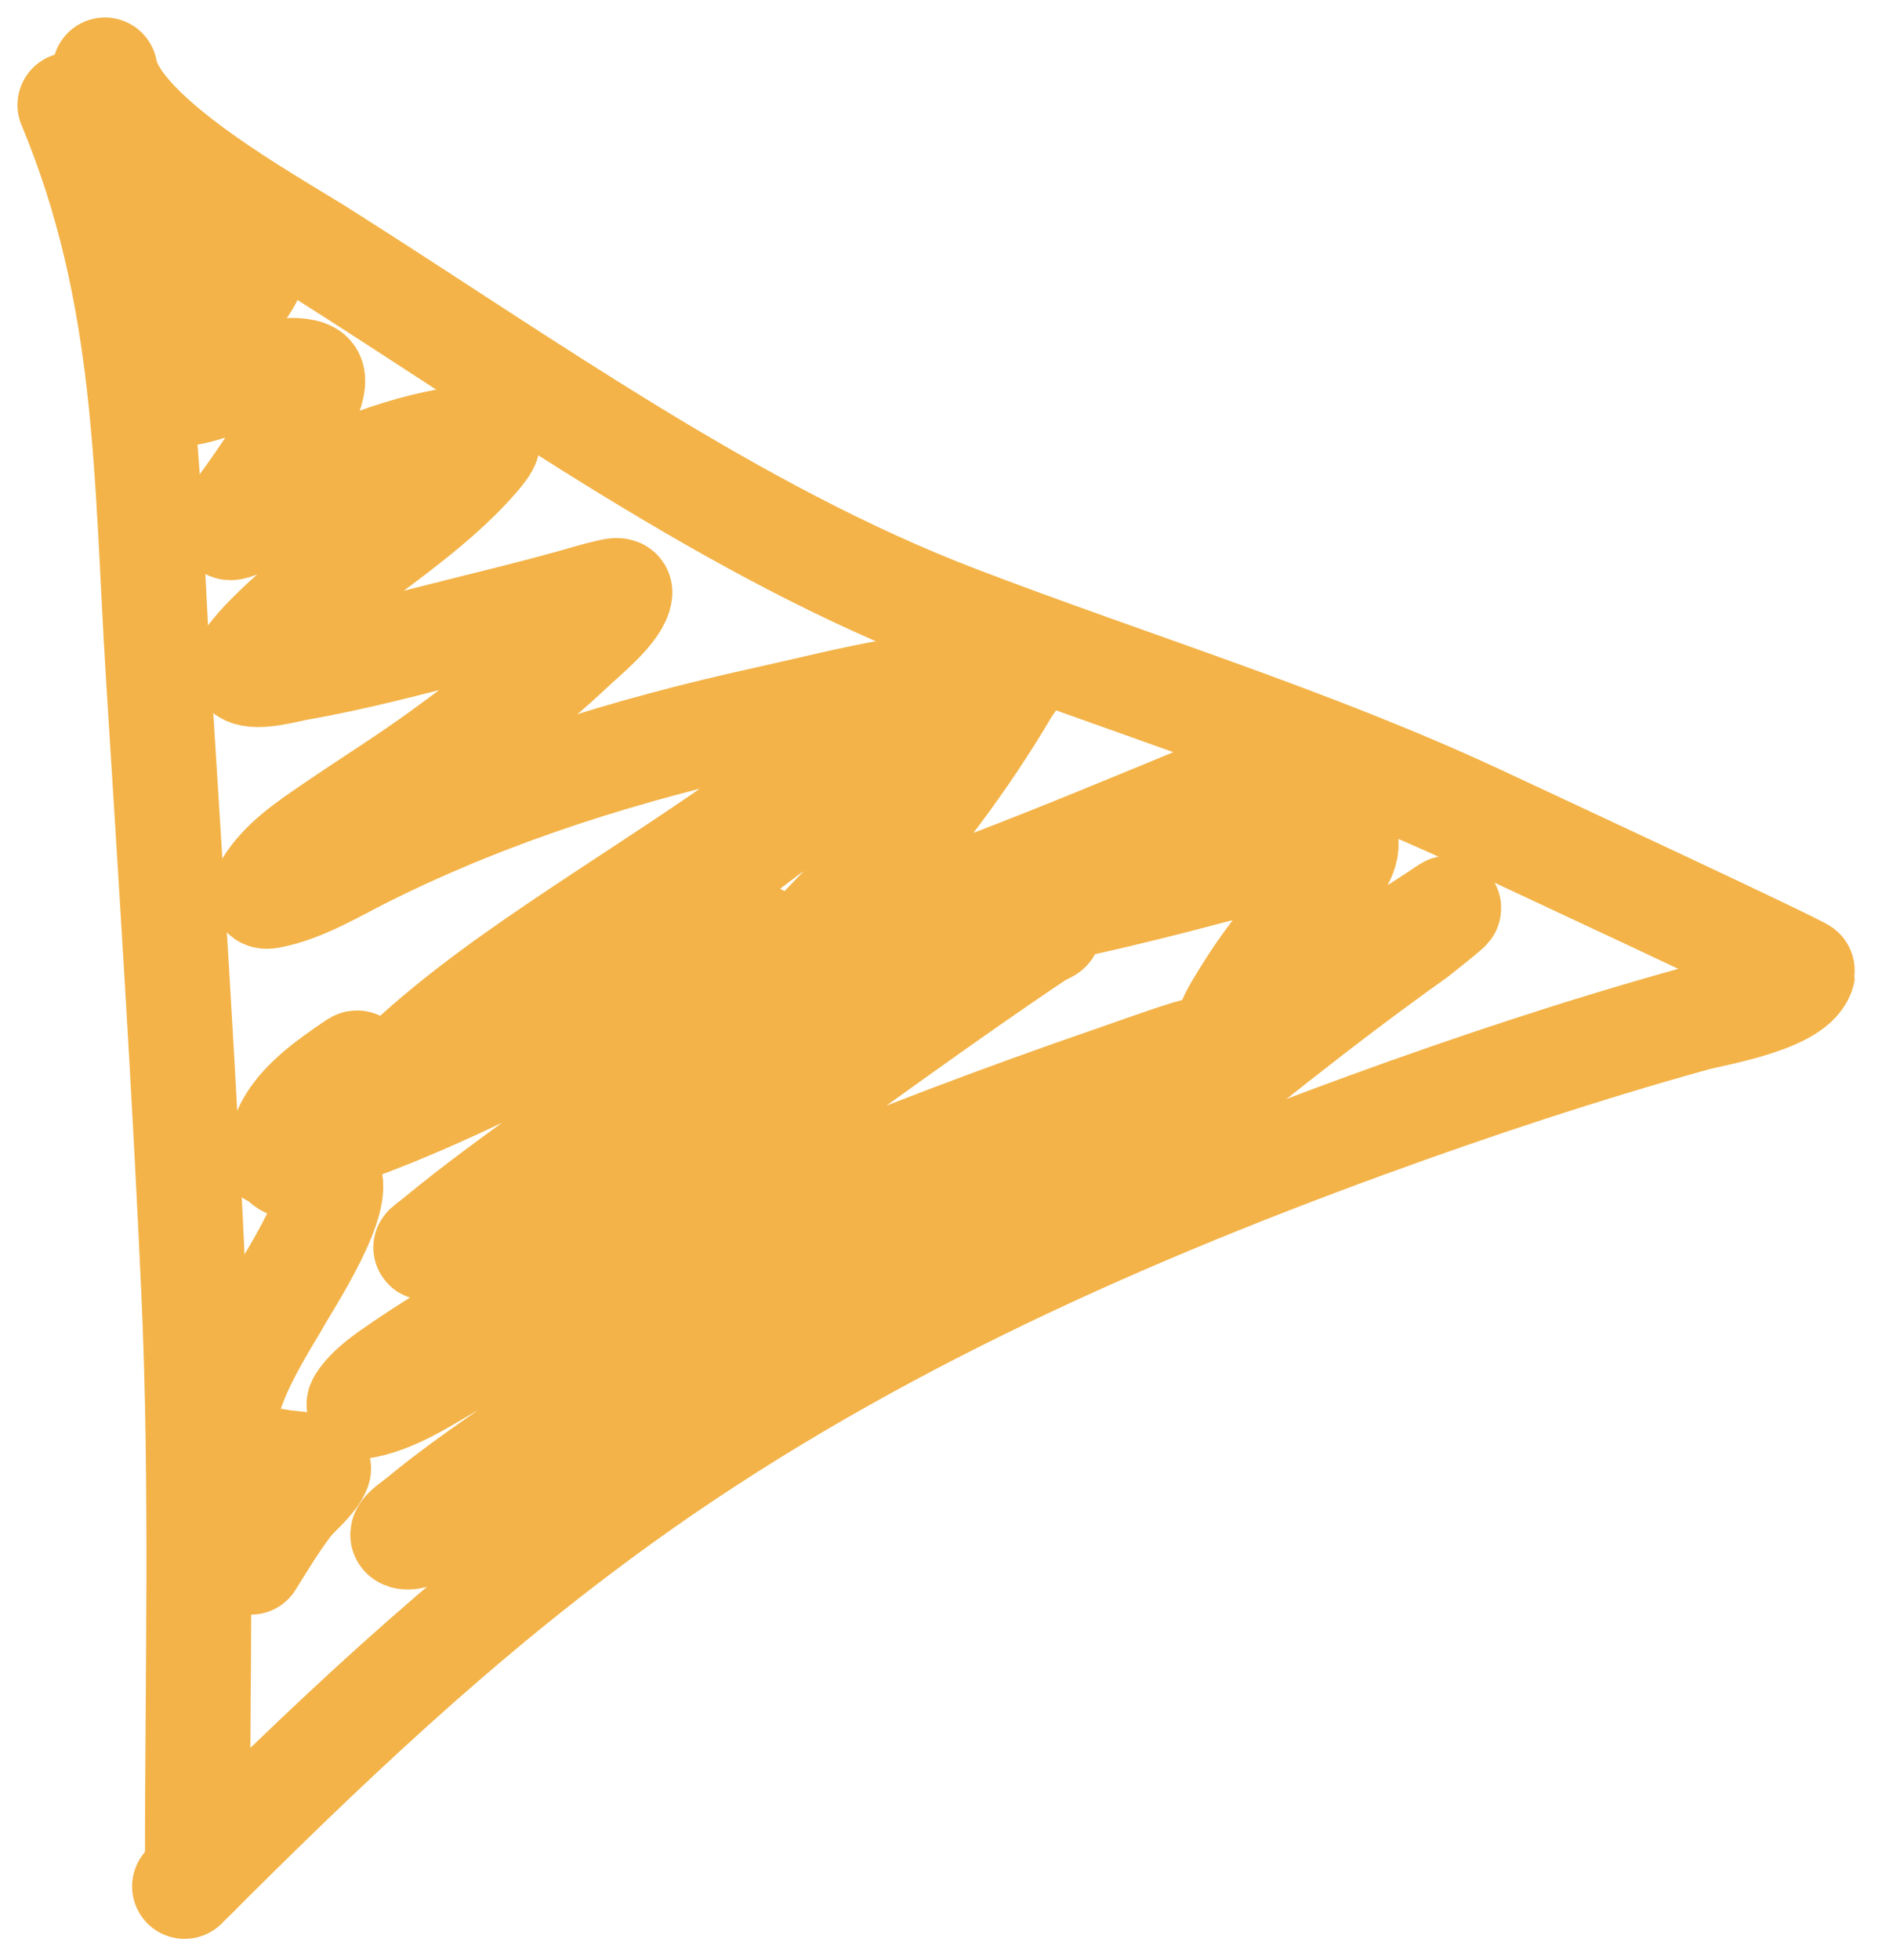
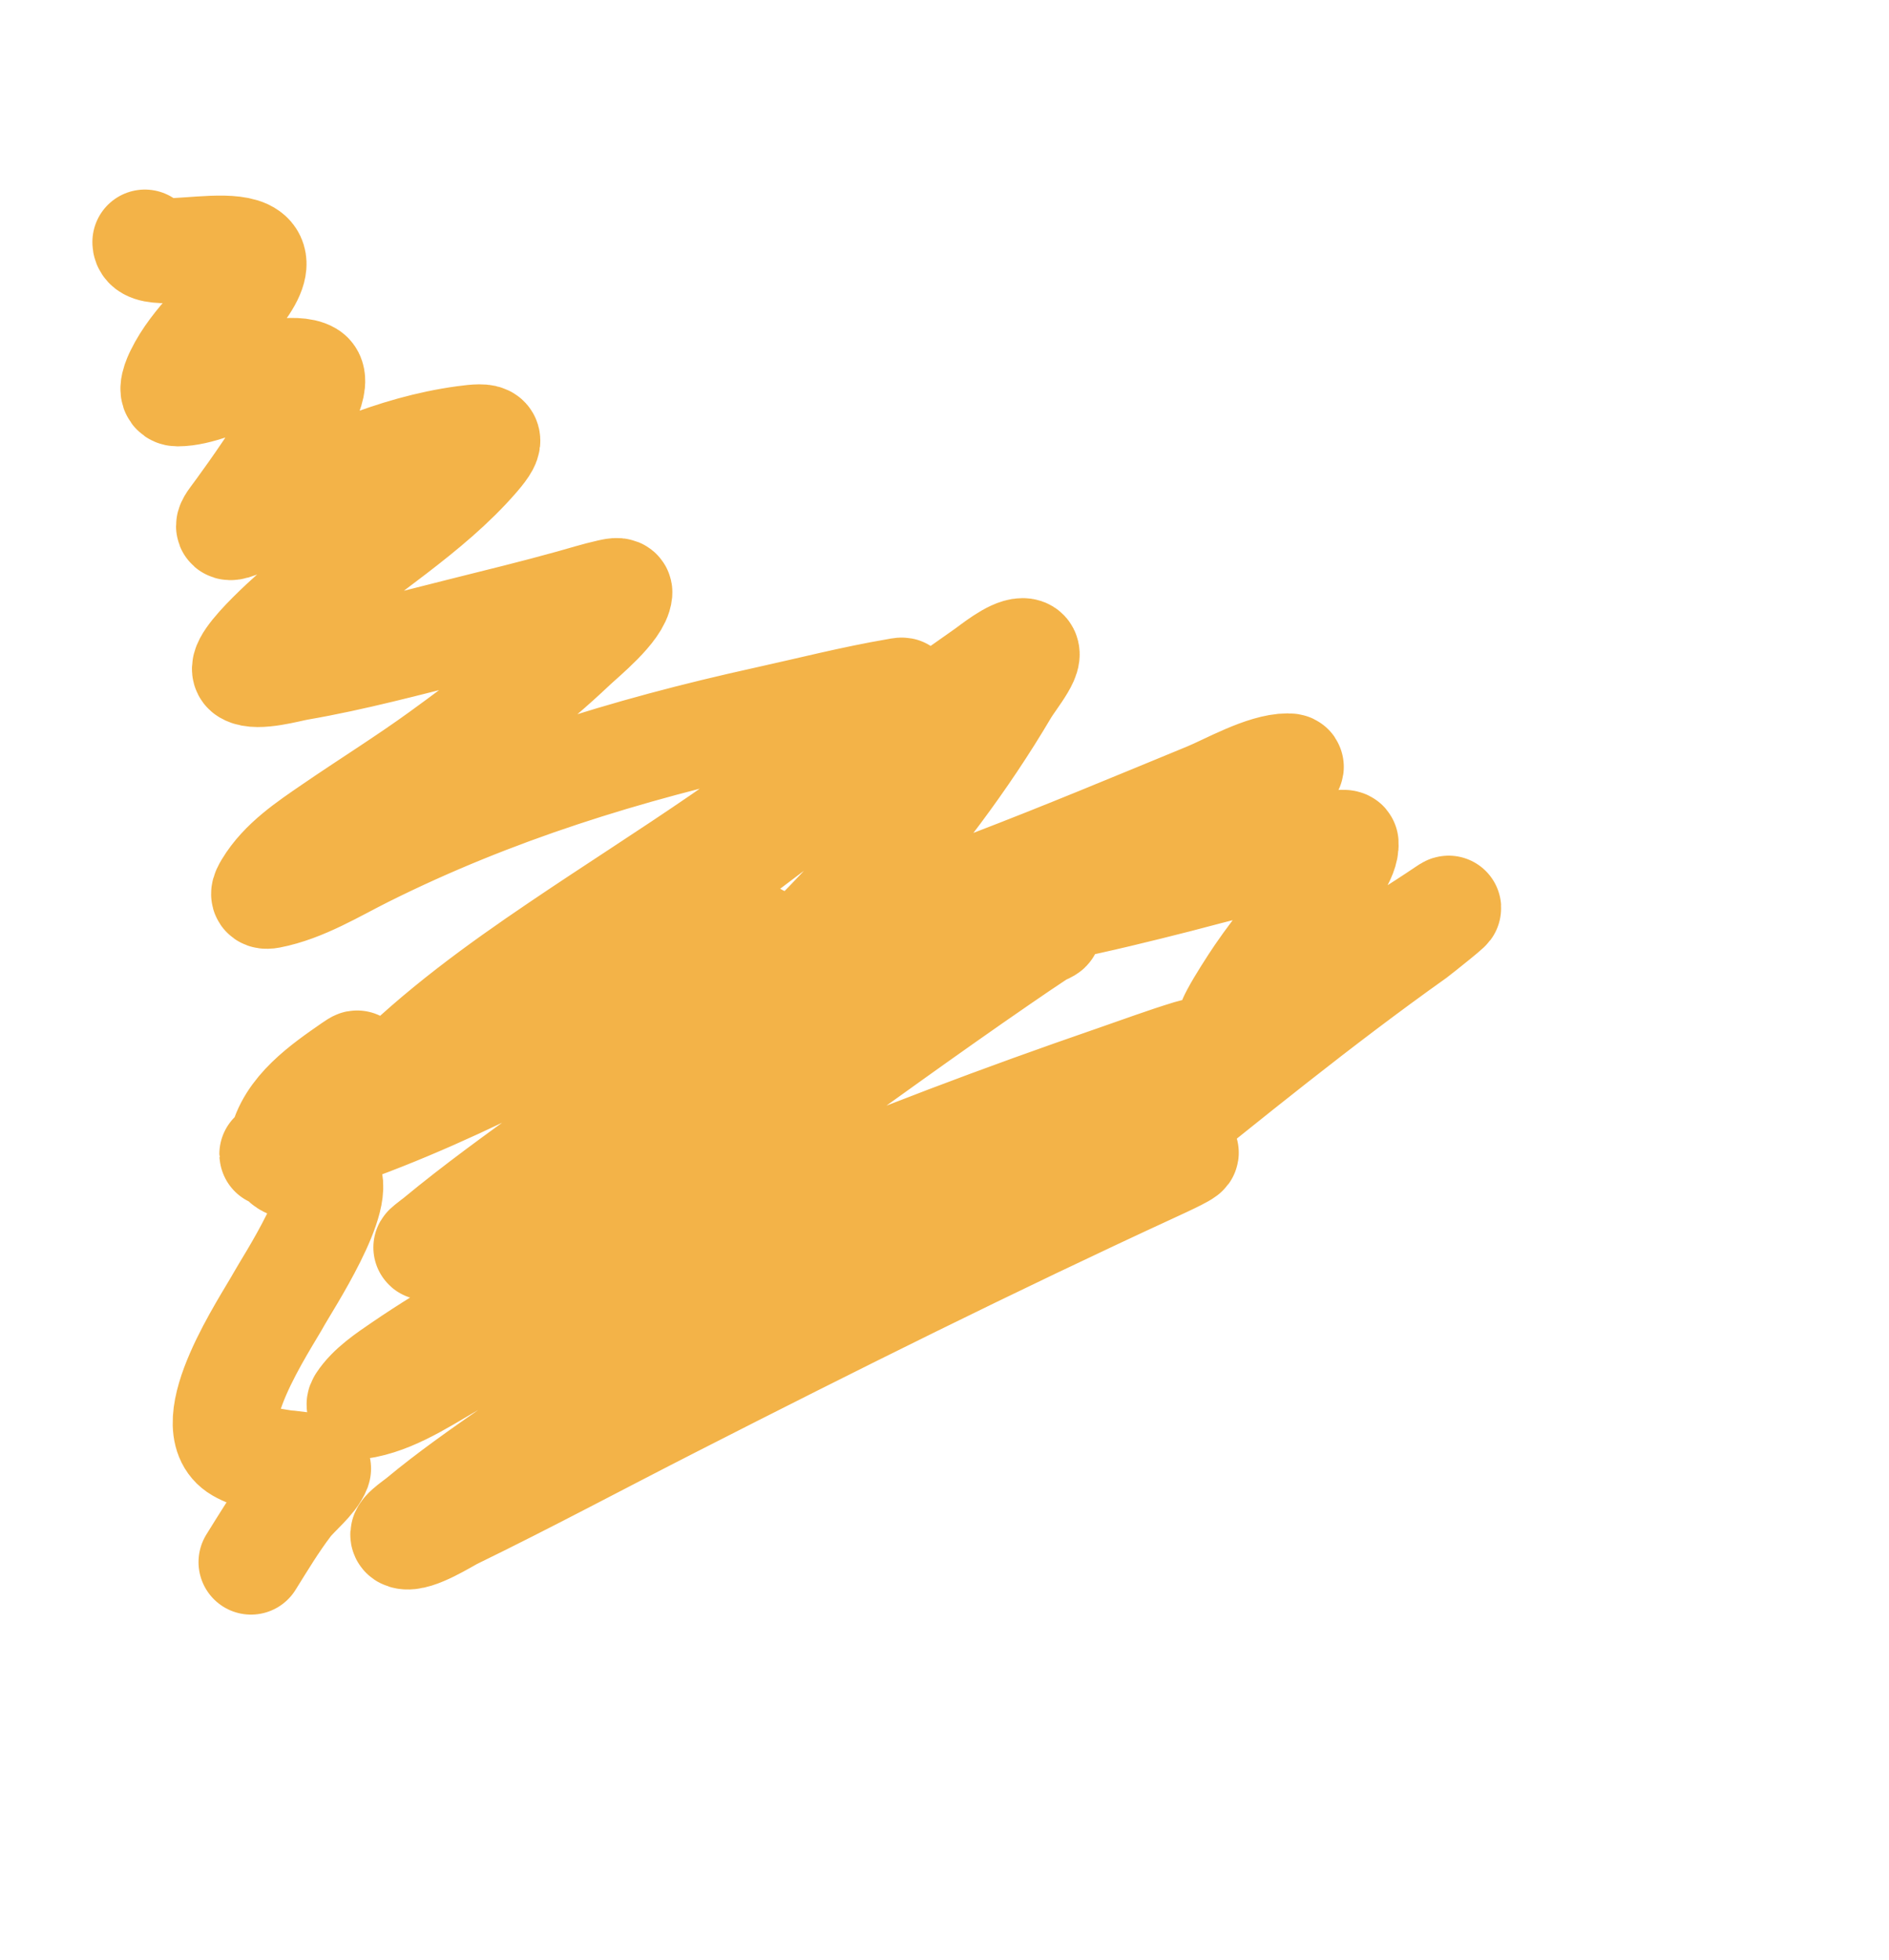
<svg xmlns="http://www.w3.org/2000/svg" width="54" height="56" viewBox="0 0 54 56" fill="none">
-   <path d="M2 3C4.274 8.444 4.166 13.519 4.529 19.34C4.896 25.209 5.276 31.07 5.541 36.946C5.791 42.465 5.642 48.014 5.642 53.539" stroke="#F3B348" stroke-width="3" stroke-linecap="round" />
-   <path d="M3 2C3.336 3.901 7.706 6.293 9.197 7.236C14.992 10.902 20.943 15.202 27.359 17.657C32.352 19.569 37.51 21.13 42.359 23.399C43.141 23.765 51.554 27.679 51.541 27.75C51.39 28.58 48.971 28.966 48.429 29.116C45.27 29.994 42.151 31.028 39.07 32.151C31.588 34.88 24.265 38.197 17.772 42.876C13.149 46.208 9.29 49.891 5.277 53.905" stroke="#F3B348" stroke-width="3" stroke-linecap="round" />
  <path d="M4.141 6.917C4.141 7.702 8.325 6.184 7.006 8.176C6.424 9.054 5.547 9.716 5.079 10.676C5.033 10.769 4.8 11.255 5.073 11.255C5.695 11.255 6.362 10.897 6.972 10.783C7.367 10.709 8.457 10.446 8.849 10.681C9.447 11.04 6.927 14.437 6.641 14.822C6.158 15.473 7.428 14.688 7.568 14.614C9.351 13.672 11.245 12.799 13.265 12.524C13.996 12.425 14.168 12.465 13.636 13.081C12.271 14.659 10.338 15.795 8.77 17.165C8.678 17.246 6.637 18.971 7.04 19.21C7.353 19.396 8.252 19.135 8.534 19.087C10.111 18.816 11.658 18.396 13.209 18.008C14.252 17.747 15.296 17.493 16.333 17.204C16.61 17.127 17.095 16.98 17.406 16.912C17.509 16.89 17.73 16.83 17.721 16.935C17.674 17.42 16.689 18.212 16.395 18.491C15.215 19.61 13.9 20.605 12.585 21.559C11.571 22.294 10.51 22.952 9.478 23.66C8.805 24.122 8.055 24.616 7.624 25.334C7.528 25.495 7.453 25.654 7.714 25.604C8.675 25.419 9.584 24.853 10.445 24.424C14.106 22.598 17.906 21.426 21.895 20.547C23.129 20.276 24.373 19.956 25.62 19.744C25.781 19.717 25.878 19.679 25.744 19.828C25.639 19.945 25.042 20.491 25.036 20.497C22.259 23.049 19.061 24.937 15.951 27.042C14.22 28.213 12.507 29.456 11.029 30.942C10.782 31.19 10.127 31.912 10.467 31.829C11.071 31.683 11.736 31.137 12.214 30.807C13.972 29.593 15.699 28.329 17.445 27.099C21.077 24.54 24.533 21.731 28.171 19.188C28.358 19.057 28.925 18.592 29.233 18.592C29.646 18.592 28.971 19.383 28.761 19.738C26.406 23.727 23.059 27.28 19.468 30.166C17.201 31.989 14.727 33.544 12.484 35.397C12.459 35.418 11.881 35.852 12.366 35.532C13.379 34.864 14.375 34.173 15.395 33.515C19.439 30.904 23.652 28.651 28.21 27.076C28.436 26.998 29.626 26.436 29.963 26.537C30.054 26.564 29.806 26.642 29.727 26.694C29.344 26.946 28.958 27.21 28.581 27.469C24.409 30.338 20.386 33.429 16.125 36.167C14.594 37.15 12.974 38.004 11.473 39.032C11.072 39.306 10.567 39.639 10.293 40.06C10.207 40.193 10.33 40.19 10.445 40.167C11.423 39.971 12.357 39.294 13.209 38.83C19.172 35.577 25.436 33.018 31.851 30.807C32.559 30.563 33.279 30.295 33.997 30.076C34.8 29.832 32.495 30.825 31.744 31.2C25.802 34.171 20.092 37.648 14.642 41.443C13.747 42.065 12.846 42.695 12.007 43.392C11.833 43.537 11.353 43.841 11.568 43.909C11.888 44.011 12.773 43.445 12.973 43.347C15.075 42.324 17.138 41.218 19.221 40.156C23.787 37.827 28.374 35.541 33.031 33.397C33.314 33.266 34.153 32.883 33.846 32.936C33.178 33.051 32.53 33.369 31.93 33.667C31.524 33.867 31.142 34.111 30.738 34.313C30.066 34.649 31.917 33.379 32.503 32.908C35.128 30.798 37.723 28.679 40.47 26.728C40.517 26.694 41.783 25.692 41.307 26.014C39.775 27.05 38.122 27.986 36.469 28.812C36.239 28.928 35.529 29.365 35.2 29.323C35.082 29.309 35.212 29.08 35.267 28.975C35.423 28.678 35.795 28.099 35.964 27.852C36.548 26.995 37.237 26.218 37.829 25.368C38.025 25.087 38.51 24.49 38.481 24.098C38.464 23.869 33.939 25.085 33.666 25.155C32.529 25.445 31.389 25.724 30.238 25.958C29.646 26.078 30.218 25.807 30.401 25.683C32.093 24.539 33.832 23.489 35.638 22.536C36.035 22.327 37.267 21.885 36.818 21.885C36.122 21.885 35.096 22.477 34.514 22.716C30.391 24.413 26.311 26.146 22.002 27.329C21.528 27.459 20.183 27.975 20.569 27.672C20.832 27.465 21.102 27.27 21.361 27.059C21.472 26.969 21.812 26.781 21.67 26.762C21.084 26.682 19.681 27.663 19.277 27.874C15.641 29.77 11.98 31.829 8.006 32.942C7.933 32.962 7.721 33.015 7.781 32.97C8.197 32.664 8.549 32.288 8.883 31.897C9.248 31.468 9.591 31.025 9.978 30.616C10.034 30.556 10.426 30.209 10.051 30.47C9.253 31.024 8.236 31.715 8.029 32.739C7.845 33.648 8.947 33.226 9.332 33.56C9.931 34.079 8.184 36.739 7.978 37.116C7.615 37.782 5.605 40.728 6.826 41.437C7.198 41.653 7.669 41.718 8.085 41.785C8.109 41.789 9.142 41.883 9.107 41.976C8.981 42.314 8.48 42.705 8.265 42.988C7.862 43.517 7.526 44.077 7.175 44.639" stroke="#F3B348" stroke-width="3" stroke-linecap="round" />
</svg>